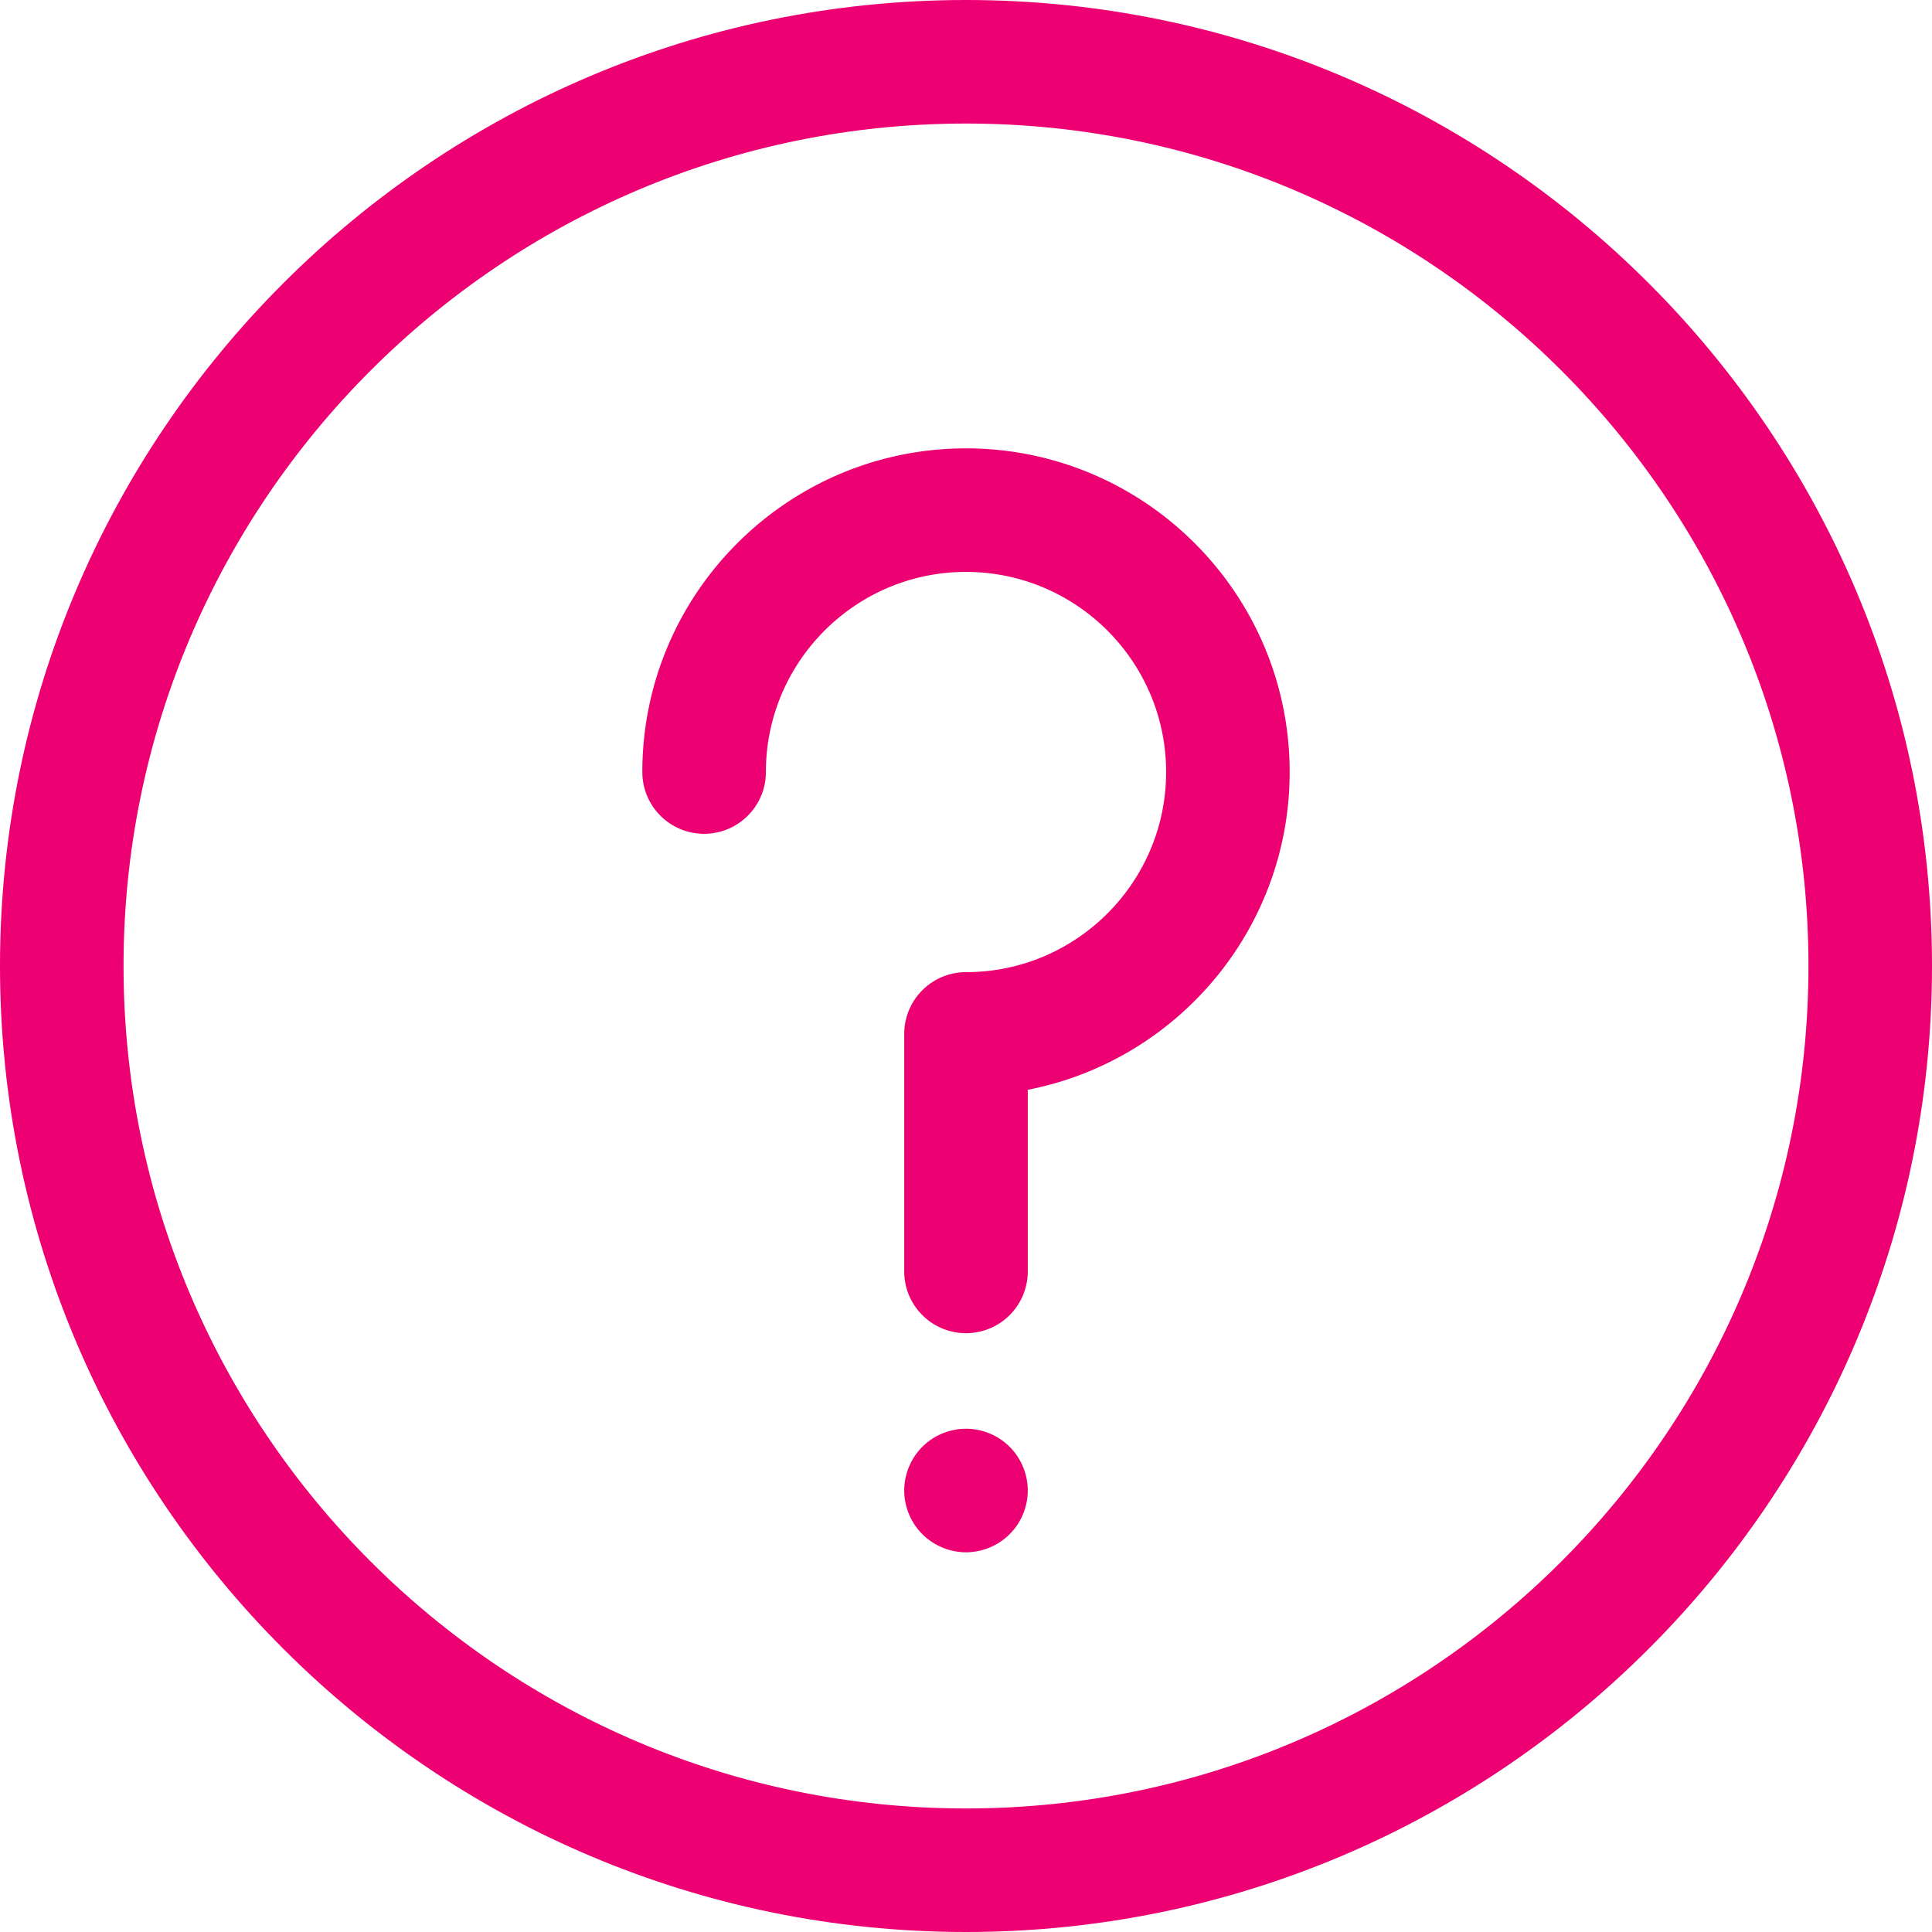
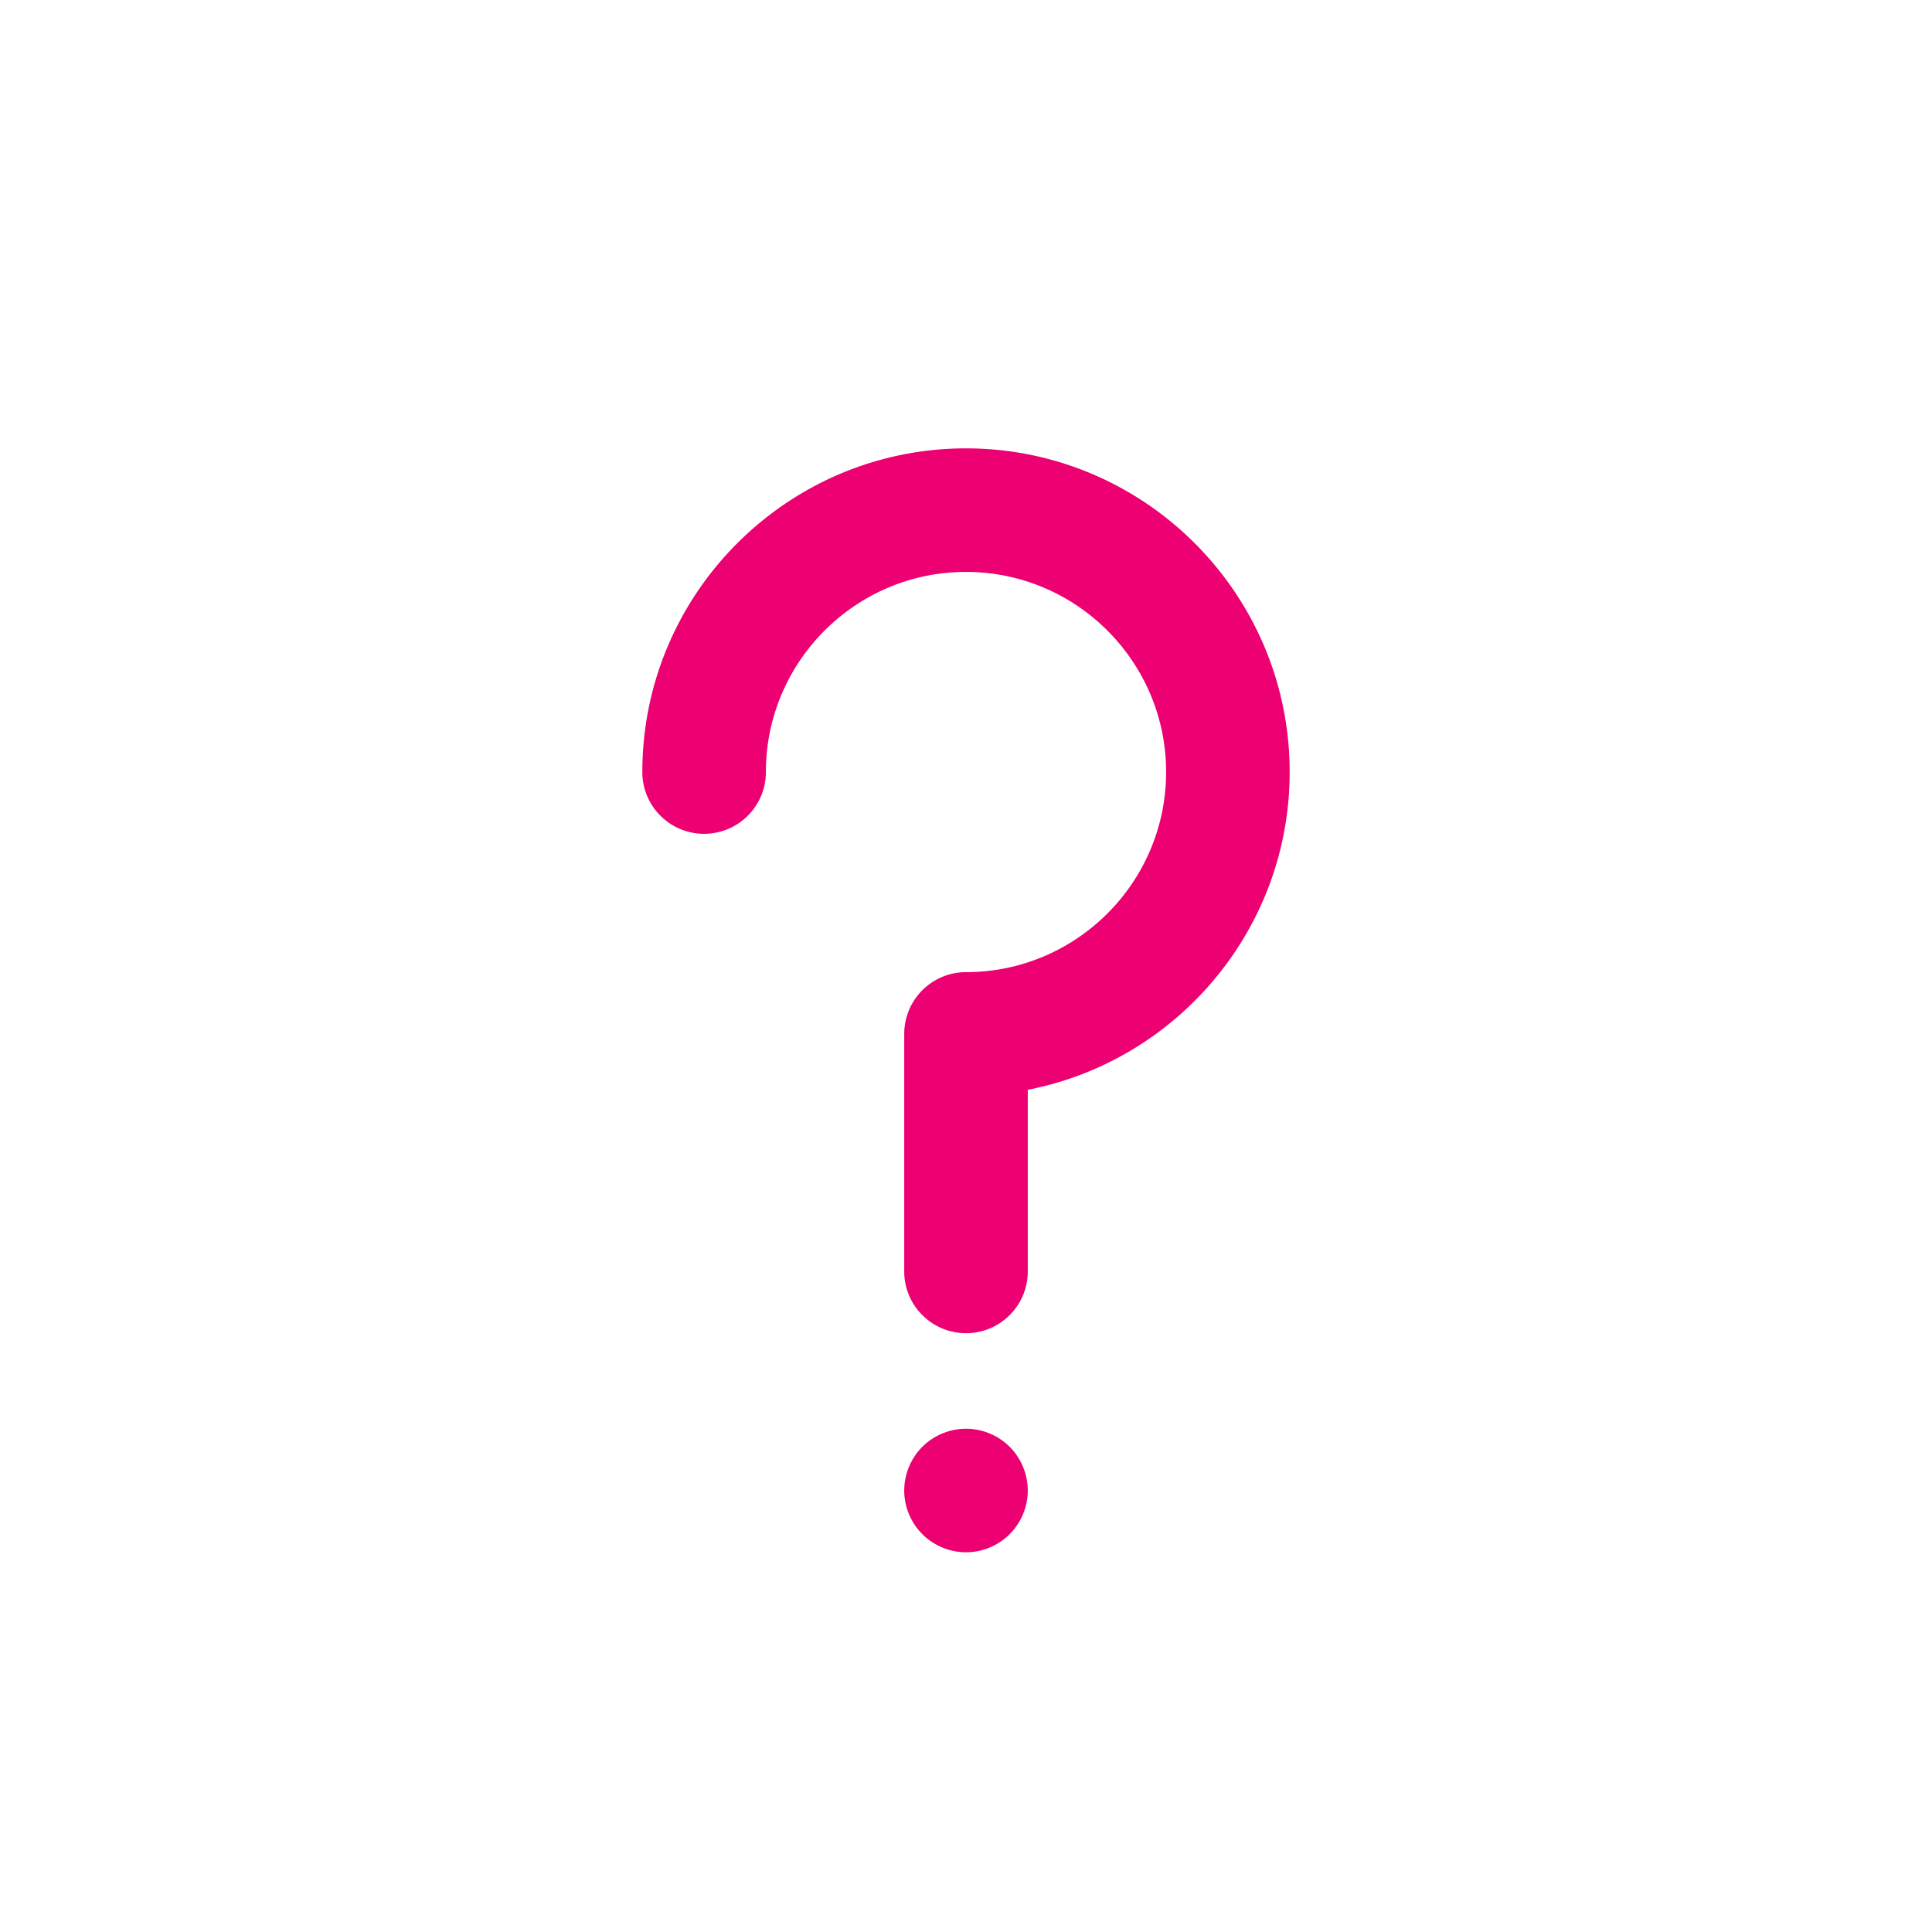
<svg xmlns="http://www.w3.org/2000/svg" version="1.1" x="0px" y="0px" viewBox="0 0 281.488 281.488" style="enable-background:new 0 0 281.488 281.488;" xml:space="preserve">
-   <path fill="#ec0072" d="M140.744 0C63.138 0 0 63.138 0 140.744s63.138 140.744 140.744 140.744 140.744-63.138 140.744-140.744S218.351 0 140.744 0zm0 263.488C73.063 263.488 18 208.426 18 140.744S73.063 18 140.744 18s122.744 55.063 122.744 122.744-55.063 122.744-122.744 122.744z" />
  <path fill="#ec0072" d="M140.744 65.326c-26.002 0-47.157 21.154-47.157 47.157 0 4.971 4.029 9 9 9s9-4.029 9-9c0-16.077 13.08-29.157 29.157-29.157s29.157 13.08 29.157 29.157-13.08 29.157-29.157 29.157a9 9 0 0 0-9 9v34.601c0 4.971 4.029 9 9 9s9-4.029 9-9v-26.462c21.712-4.214 38.157-23.371 38.157-46.296 0-26.003-21.154-47.157-47.157-47.157zM140.744 208.164c-2.37 0-4.69.96-6.36 2.63-1.68 1.68-2.64 4-2.64 6.37s.96 4.689 2.64 6.359a9.023 9.023 0 0 0 6.36 2.641c2.37 0 4.69-.96 6.36-2.641 1.68-1.67 2.64-3.989 2.64-6.359s-.96-4.69-2.64-6.37a9.059 9.059 0 0 0-6.36-2.63z" />
</svg>